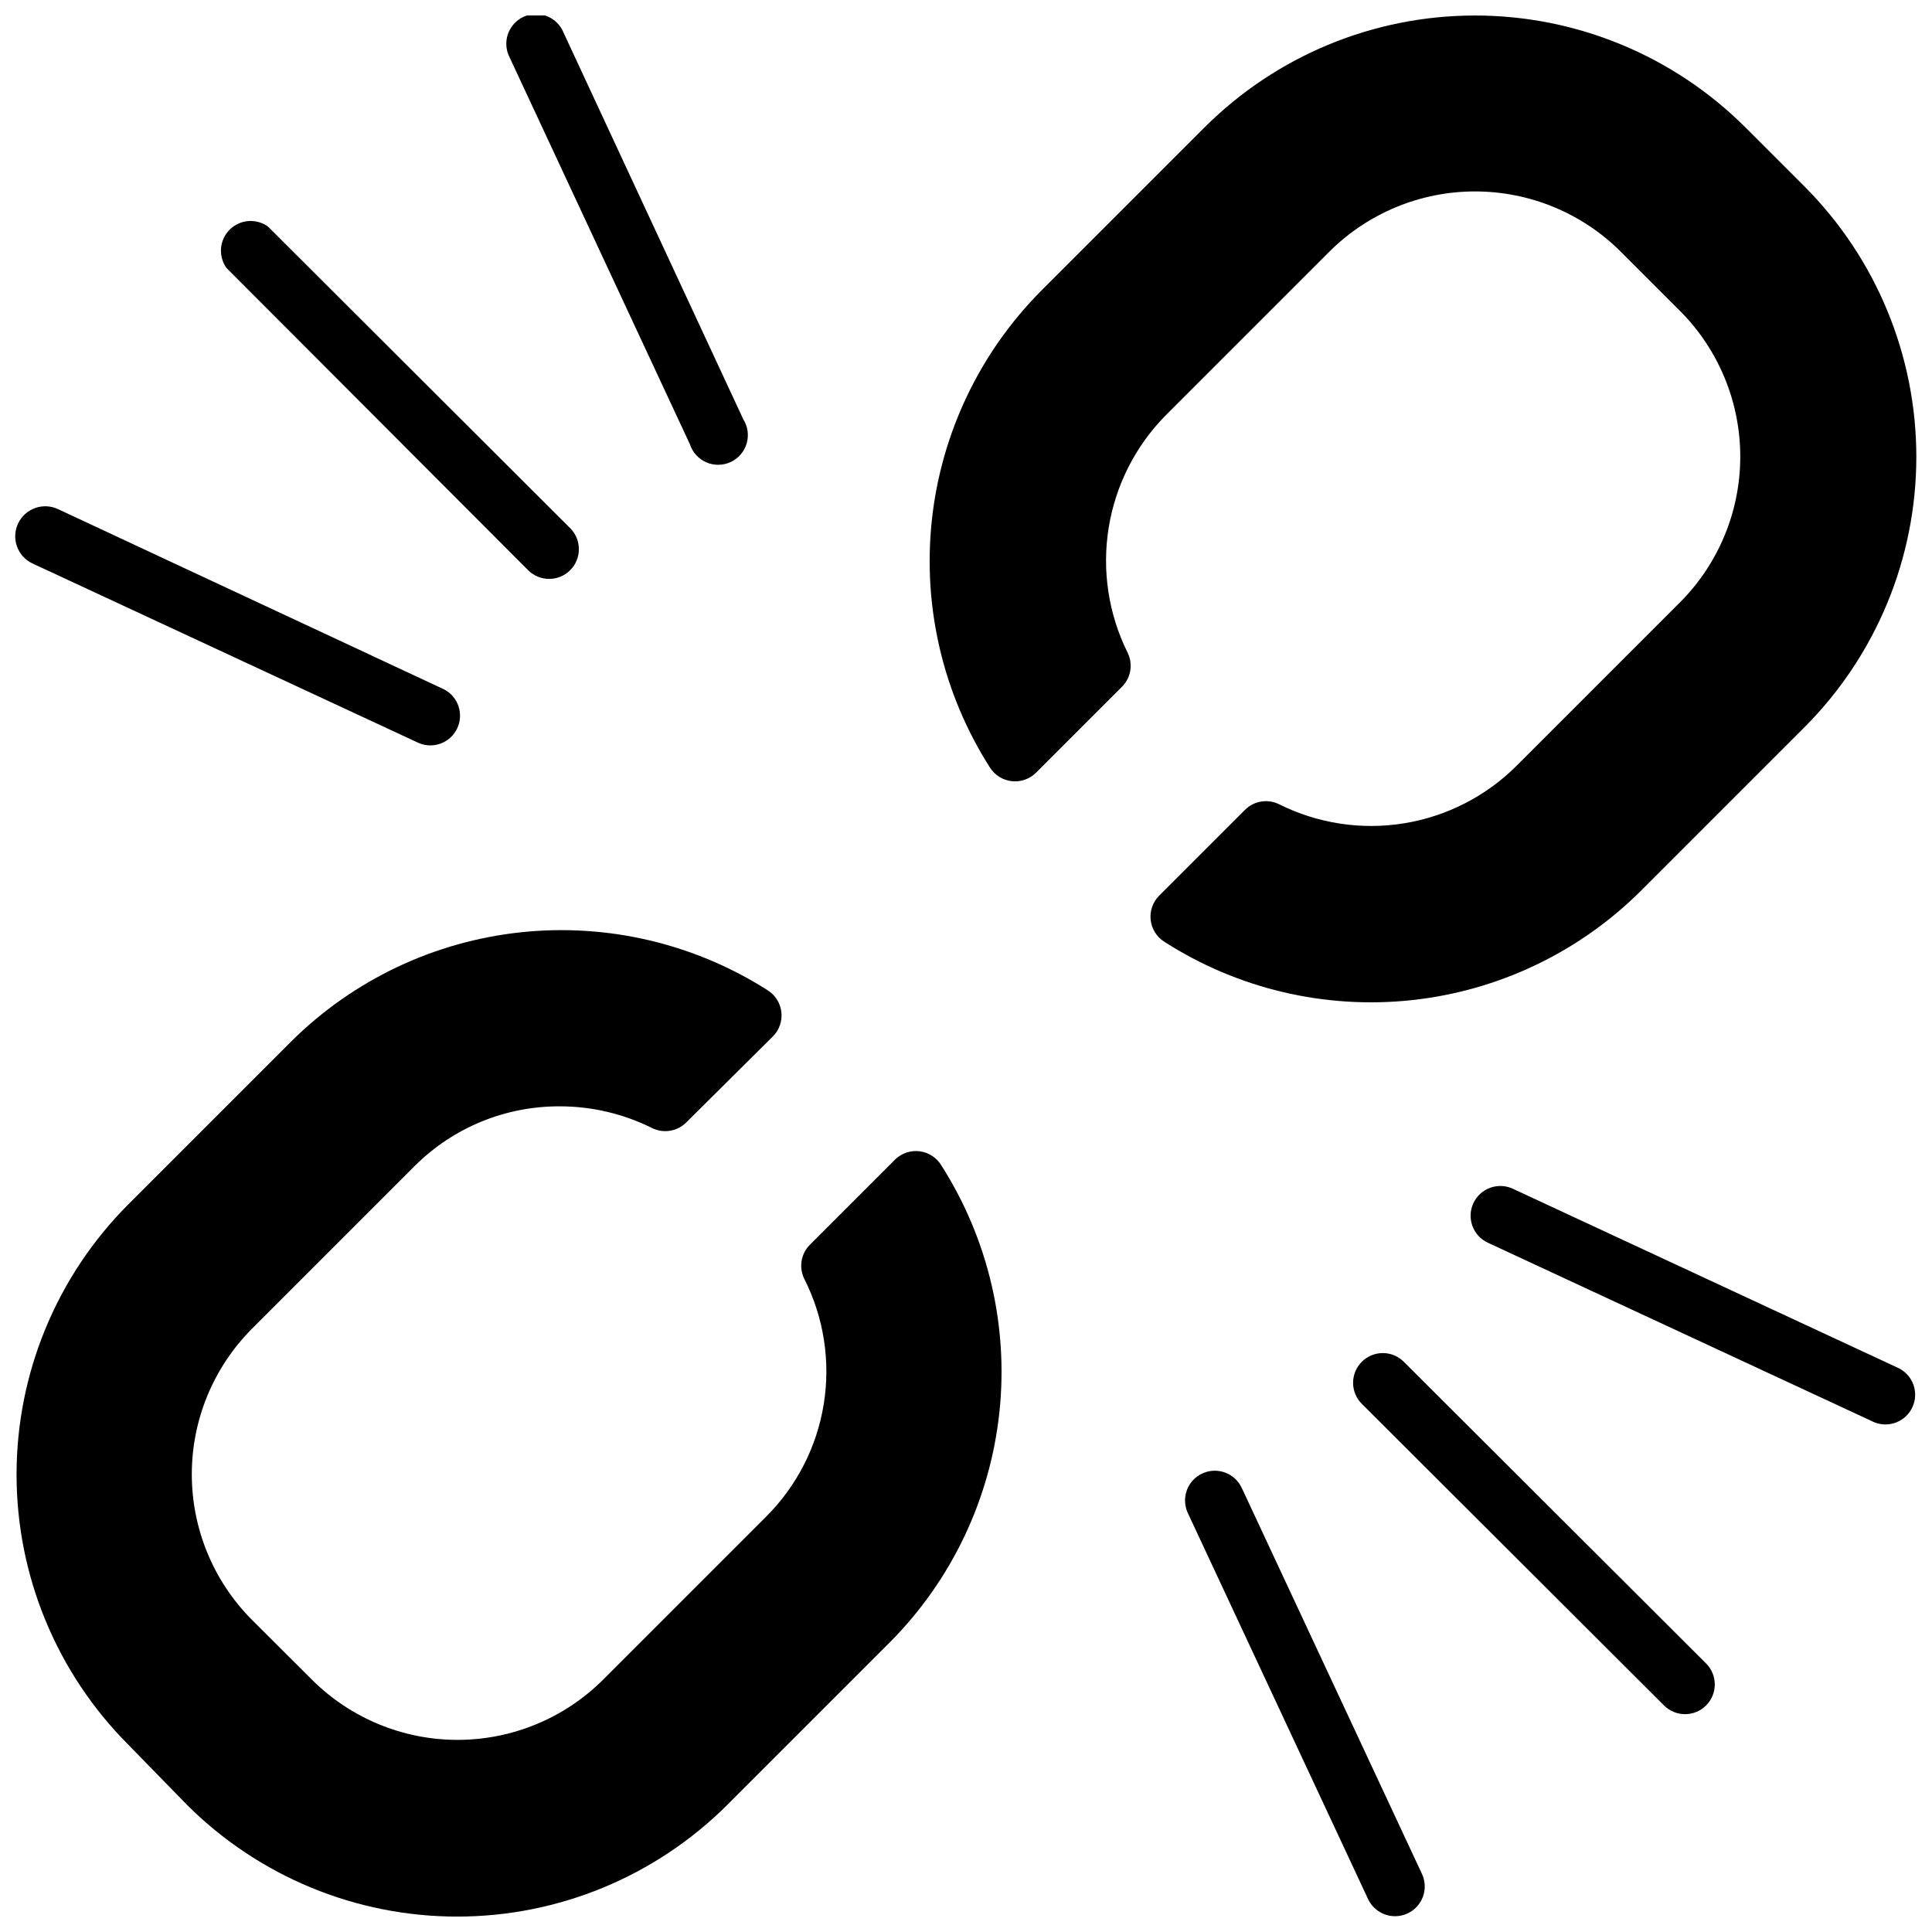
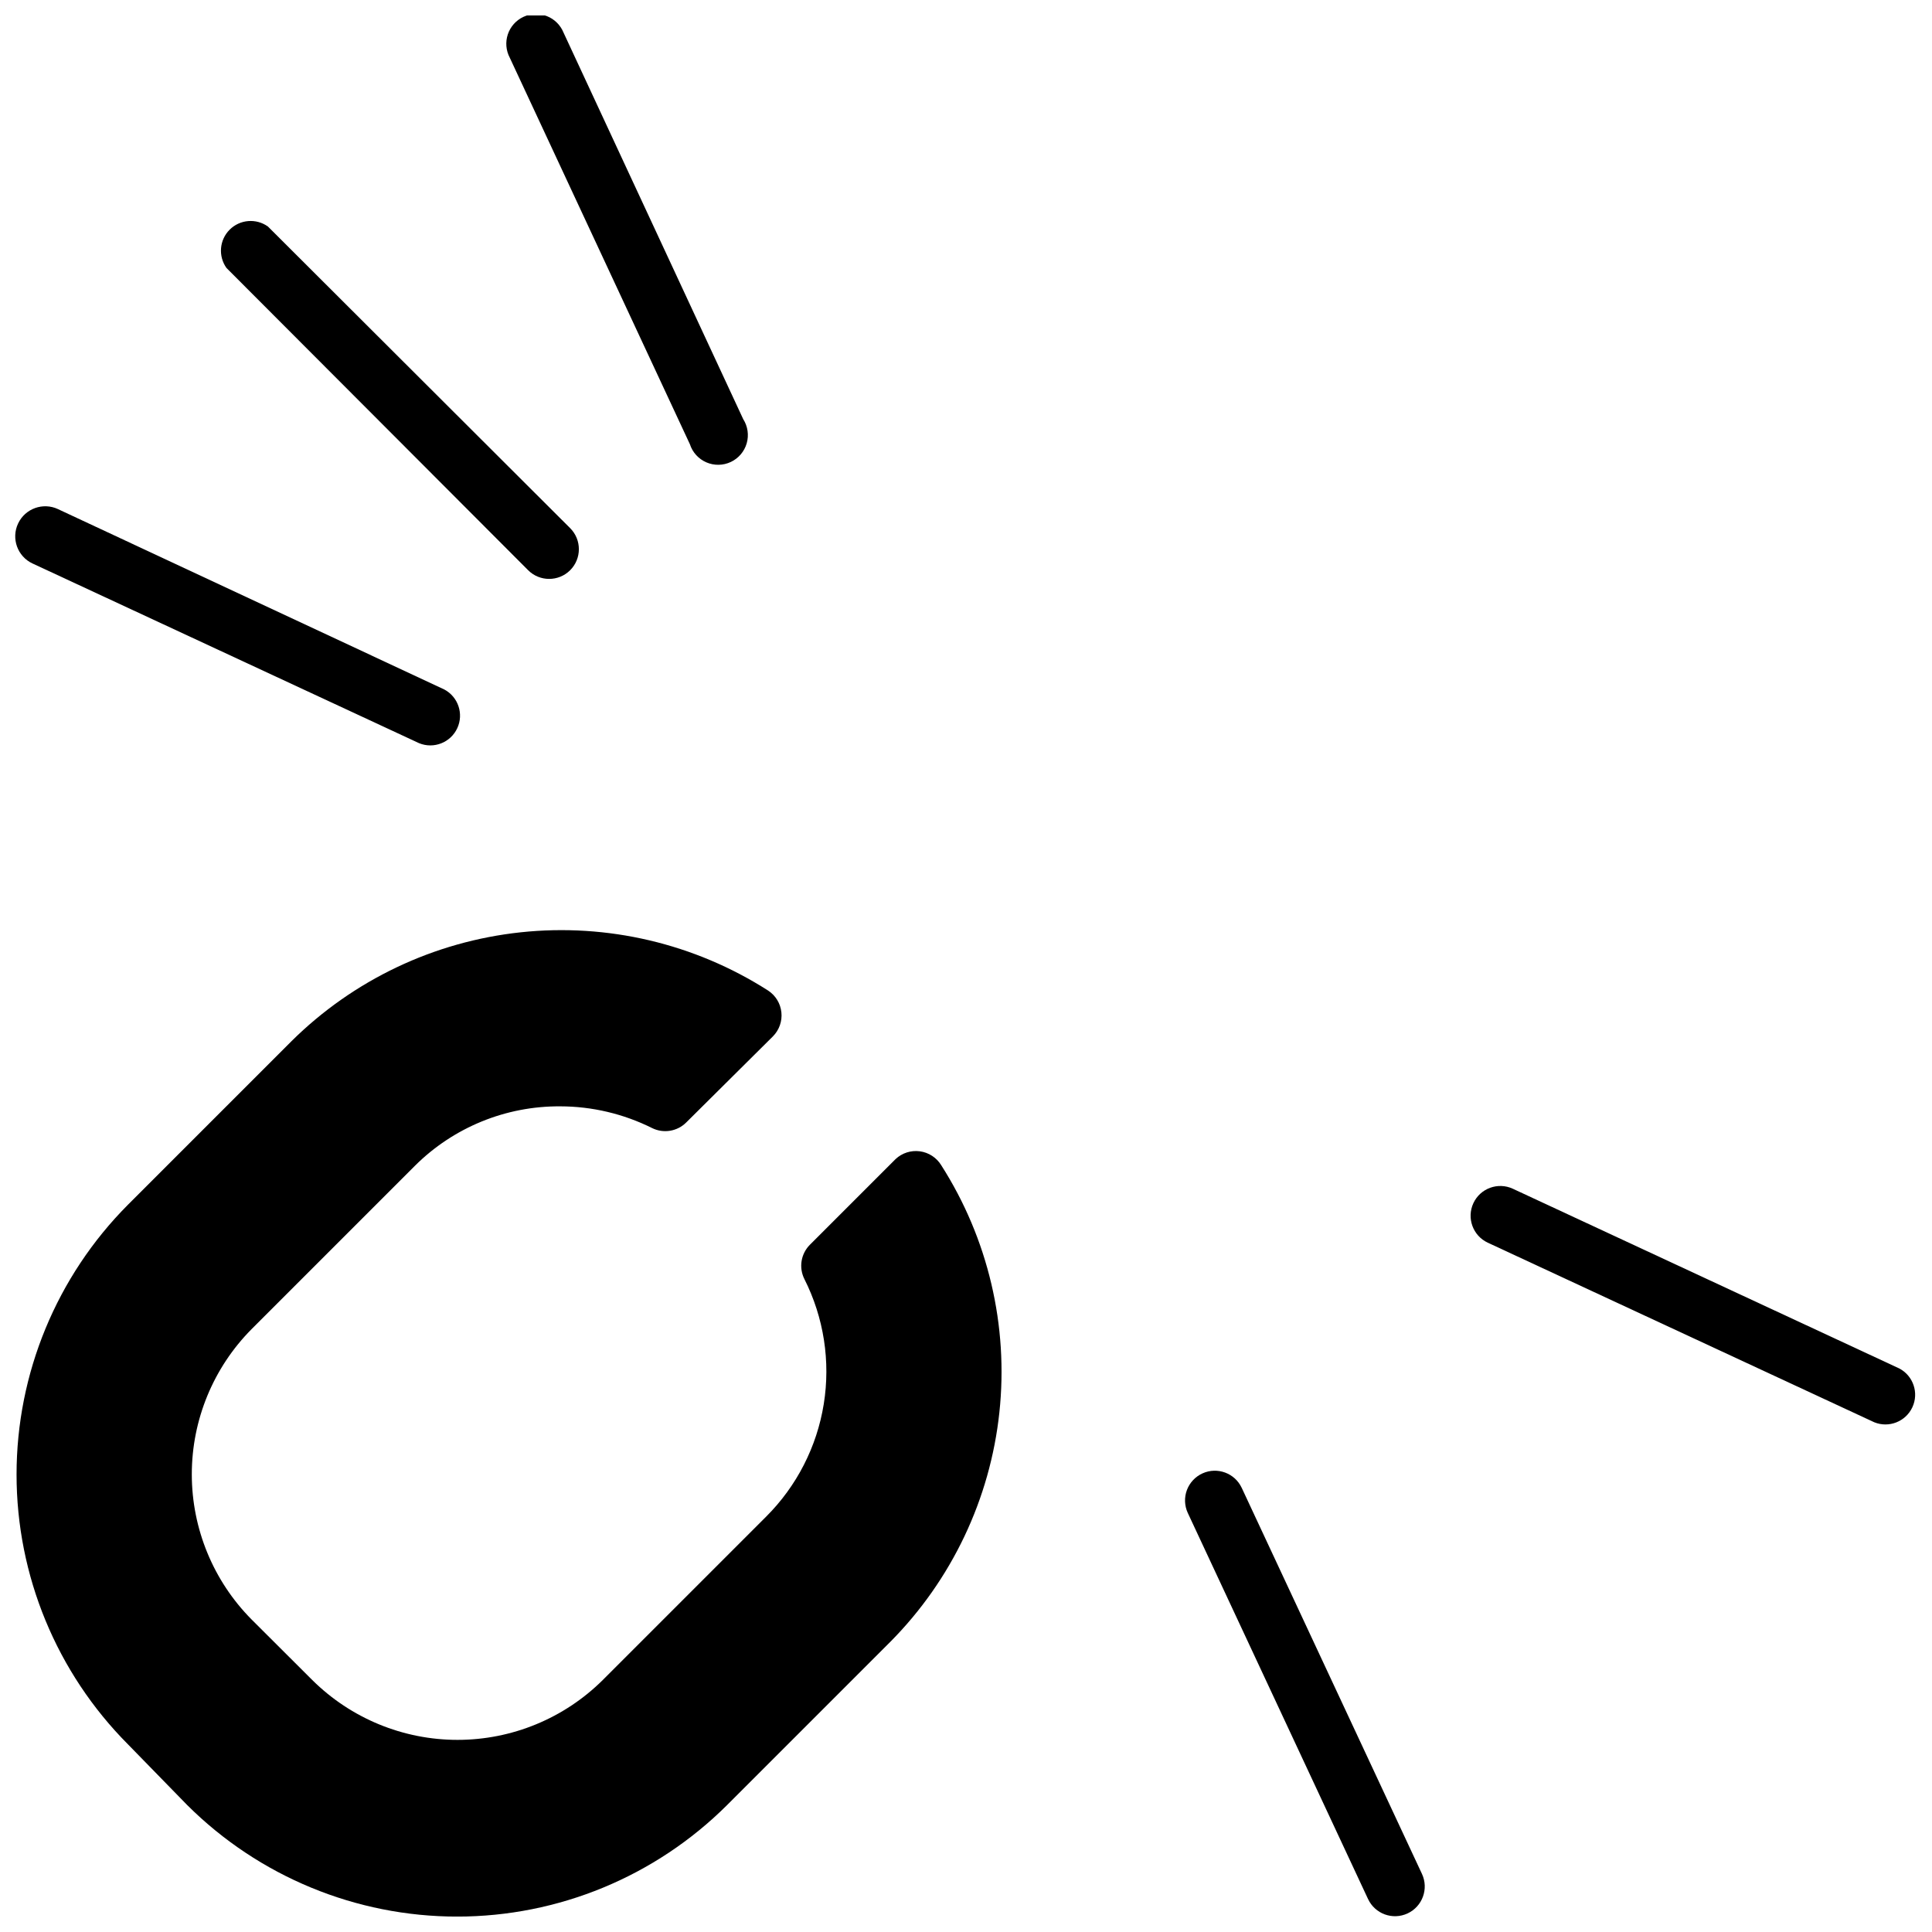
<svg xmlns="http://www.w3.org/2000/svg" width="800px" height="800px" version="1.1" viewBox="144 144 512 512">
  <defs>
    <clipPath id="f">
      <path d="m278 148.09h65v119.91h-65z" />
    </clipPath>
    <clipPath id="e">
      <path d="m458 533h64v118.9h-64z" />
    </clipPath>
    <clipPath id="d">
      <path d="m148.09 278h117.91v64h-117.91z" />
    </clipPath>
    <clipPath id="c">
      <path d="m533 458h118.9v64h-118.9z" />
    </clipPath>
    <clipPath id="b">
-       <path d="m390 148.09h261.9v261.91h-261.9z" />
-     </clipPath>
+       </clipPath>
    <clipPath id="a">
      <path d="m148.09 390h261.91v261.9h-261.91z" />
    </clipPath>
  </defs>
  <path d="m283.96 295.11c3.074 3.074 8.062 3.074 11.141 0 3.074-3.078 3.074-8.066 0-11.141l-80.098-79.941c-3.133-2.234-7.422-1.883-10.145 0.84-2.723 2.723-3.074 7.012-0.84 10.145z" />
-   <path d="m504.89 504.89c-1.48 1.477-2.309 3.481-2.309 5.566 0 2.09 0.828 4.094 2.309 5.57l80.098 79.941c3.074 3.074 8.062 3.074 11.137 0 3.078-3.074 3.078-8.062 0-11.141l-80.098-79.938c-1.477-1.48-3.481-2.309-5.57-2.309-2.086 0-4.09 0.828-5.566 2.309z" />
  <g clip-path="url(#f)">
    <path d="m326.83 261.73c0.695 2.152 2.285 3.898 4.359 4.797 2.074 0.898 4.438 0.863 6.484-0.102 2.043-0.961 3.578-2.758 4.207-4.93 0.629-2.172 0.293-4.512-0.922-6.418l-47.625-102.45c-0.812-1.996-2.41-3.574-4.418-4.359-2.008-0.785-4.246-0.715-6.199 0.195-1.957 0.914-3.449 2.586-4.137 4.629-0.684 2.047-0.5 4.281 0.508 6.188z" />
  </g>
  <g clip-path="url(#e)">
    <path d="m462.7 534.45c-1.918 0.859-3.41 2.449-4.152 4.414-0.738 1.965-0.66 4.144 0.215 6.055l47.781 102.34h0.004c1.836 3.945 6.523 5.656 10.469 3.82 3.945-1.84 5.656-6.527 3.82-10.473l-47.781-102.34h-0.004c-1.832-3.883-6.438-5.578-10.352-3.816z" />
  </g>
  <g clip-path="url(#d)">
    <path d="m152.62 293.33 102.45 47.625c3.887 1.586 8.328-0.156 10.105-3.957 1.773-3.805 0.254-8.328-3.453-10.289l-102.34-47.781v-0.004c-3.981-1.867-8.719-0.16-10.59 3.82-1.867 3.977-0.16 8.719 3.82 10.586z" />
  </g>
  <g clip-path="url(#c)">
    <path d="m640.69 520.91c3.883 1.582 8.328-0.16 10.102-3.961 1.777-3.801 0.258-8.328-3.453-10.289l-102.41-47.625c-3.945-1.836-8.633-0.129-10.469 3.816-1.836 3.945-0.129 8.633 3.816 10.473z" />
  </g>
  <g clip-path="url(#b)">
    <path d="m606.52 177.73c-19.012-18.969-44.773-29.621-71.633-29.621s-52.621 10.652-71.637 29.621l-43.297 43.297c-16.305 16.387-26.535 37.844-29.004 60.828s2.973 46.121 15.426 65.598c1.289 2.008 3.418 3.32 5.789 3.574 2.371 0.25 4.731-0.586 6.414-2.277l22.75-22.75c2.387-2.383 2.988-6.023 1.496-9.051-5.086-10.25-6.836-21.832-5.008-33.125s7.144-21.73 15.199-29.852l43.297-43.297c10.246-10.211 24.125-15.945 38.594-15.945 14.465 0 28.344 5.734 38.59 15.945l15.746 15.746c10.211 10.246 15.945 24.125 15.945 38.59 0 14.469-5.734 28.348-15.945 38.594l-43.297 43.297c-8.094 8.098-18.531 13.445-29.836 15.281-11.301 1.84-22.898 0.07-33.141-5.047-3.023-1.496-6.668-0.895-9.051 1.496l-22.711 22.711c-1.691 1.68-2.527 4.039-2.273 6.41 0.25 2.371 1.566 4.5 3.57 5.789 19.457 12.5 42.605 17.973 65.598 15.508 22.996-2.461 44.457-12.711 60.828-29.047l43.297-43.297c18.969-19.016 29.621-44.777 29.621-71.637 0-26.855-10.652-52.617-29.621-71.633z" />
  </g>
  <g clip-path="url(#a)">
    <path d="m193.63 622.38c18.996 18.918 44.711 29.535 71.52 29.535 26.805 0 52.52-10.617 71.516-29.535l43.297-43.297c16.25-16.395 26.438-37.836 28.883-60.793 2.445-22.953-2.992-46.059-15.422-65.512-1.238-2.012-3.316-3.359-5.66-3.672-2.34-0.312-4.699 0.441-6.422 2.059l-22.711 22.711c-2.394 2.398-2.981 6.062-1.457 9.09 5.16 10.23 6.953 21.824 5.129 33.137-1.82 11.309-7.172 21.754-15.285 29.84l-43.297 43.297c-10.23 10.148-24.059 15.844-38.473 15.844s-28.242-5.695-38.477-15.844l-16.098-16.059c-10.148-10.234-15.844-24.062-15.844-38.477 0-14.41 5.695-28.242 15.844-38.473l43.297-43.297c10.219-10.172 24.074-15.84 38.492-15.742 8.445 0.012 16.77 1.98 24.328 5.746 3.035 1.512 6.699 0.91 9.09-1.496l22.949-22.789c1.672-1.684 2.5-4.031 2.246-6.391-0.25-2.363-1.555-4.481-3.547-5.773-19.453-12.43-42.559-17.867-65.516-15.422-22.953 2.445-44.395 12.633-60.789 28.883l-43.297 43.297c-18.918 18.996-29.539 44.711-29.539 71.516 0 26.809 10.621 52.523 29.539 71.52z" />
  </g>
</svg>